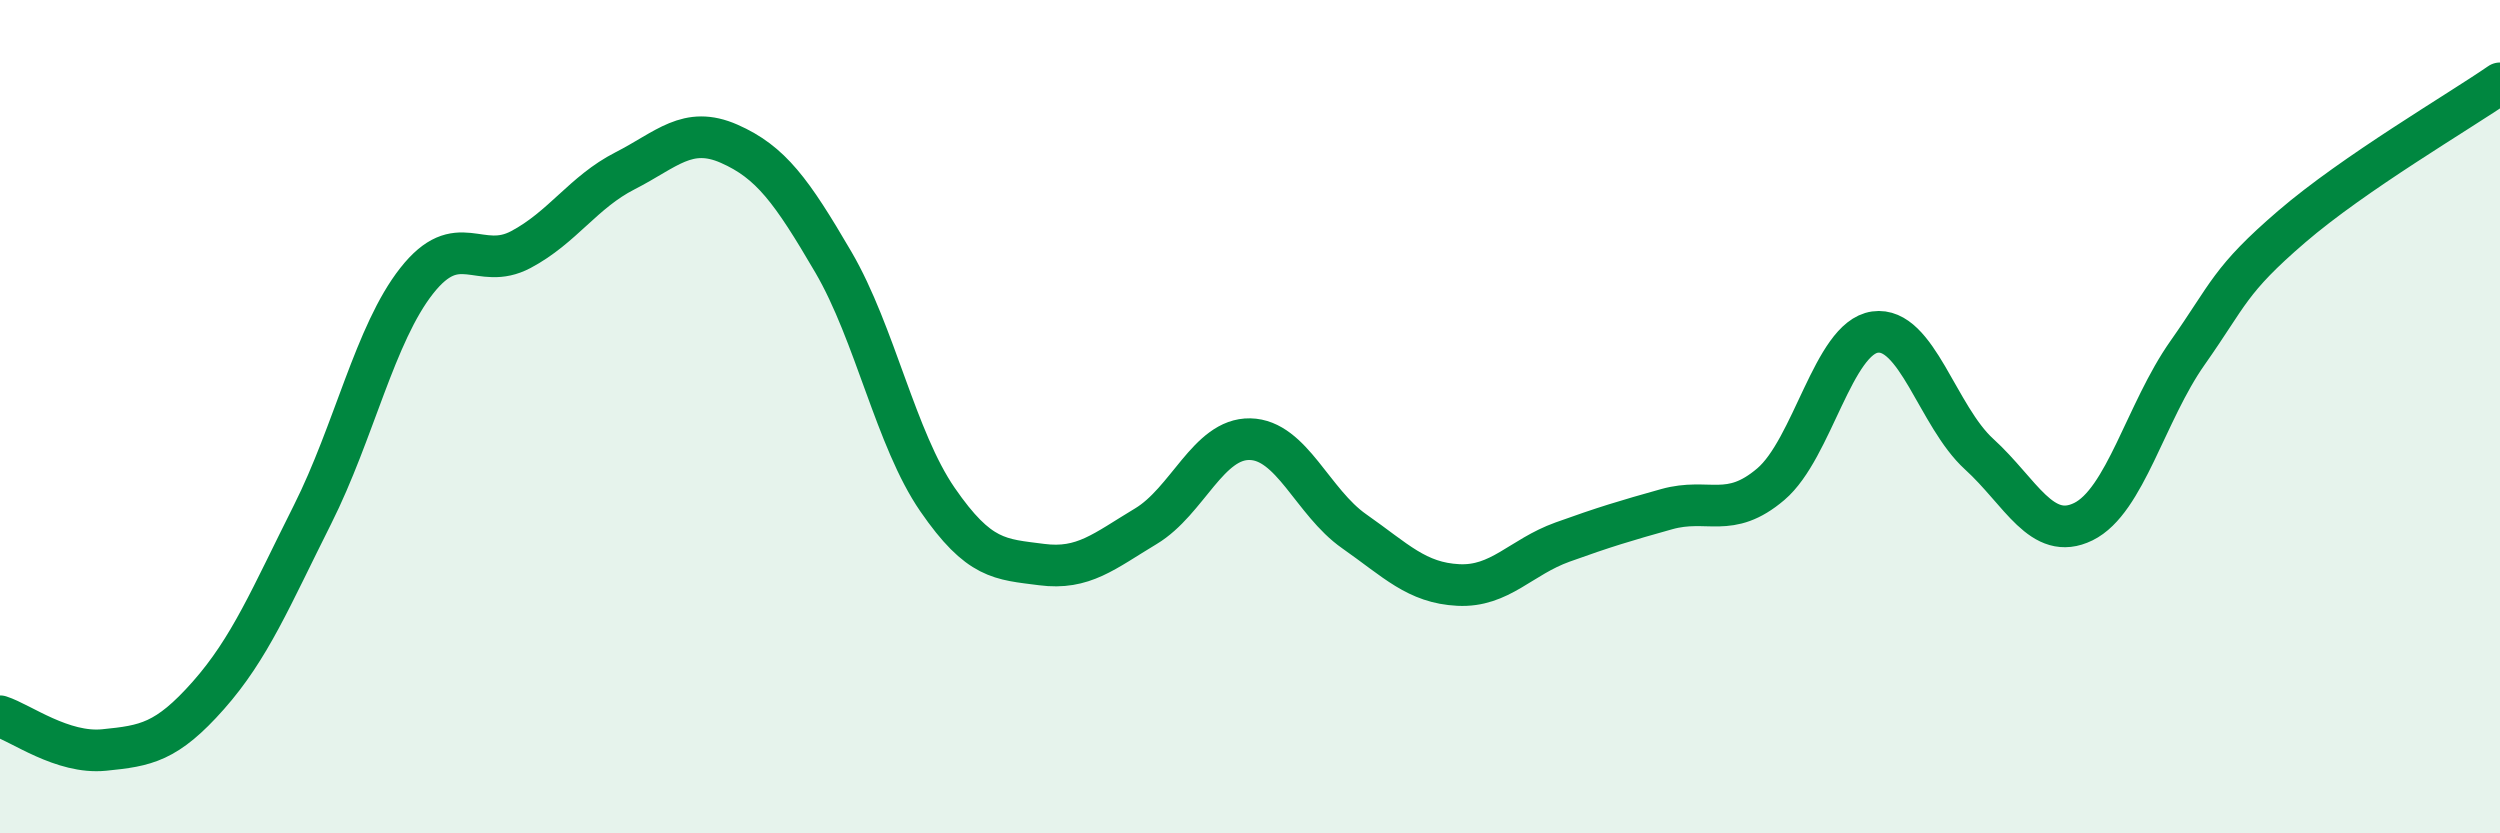
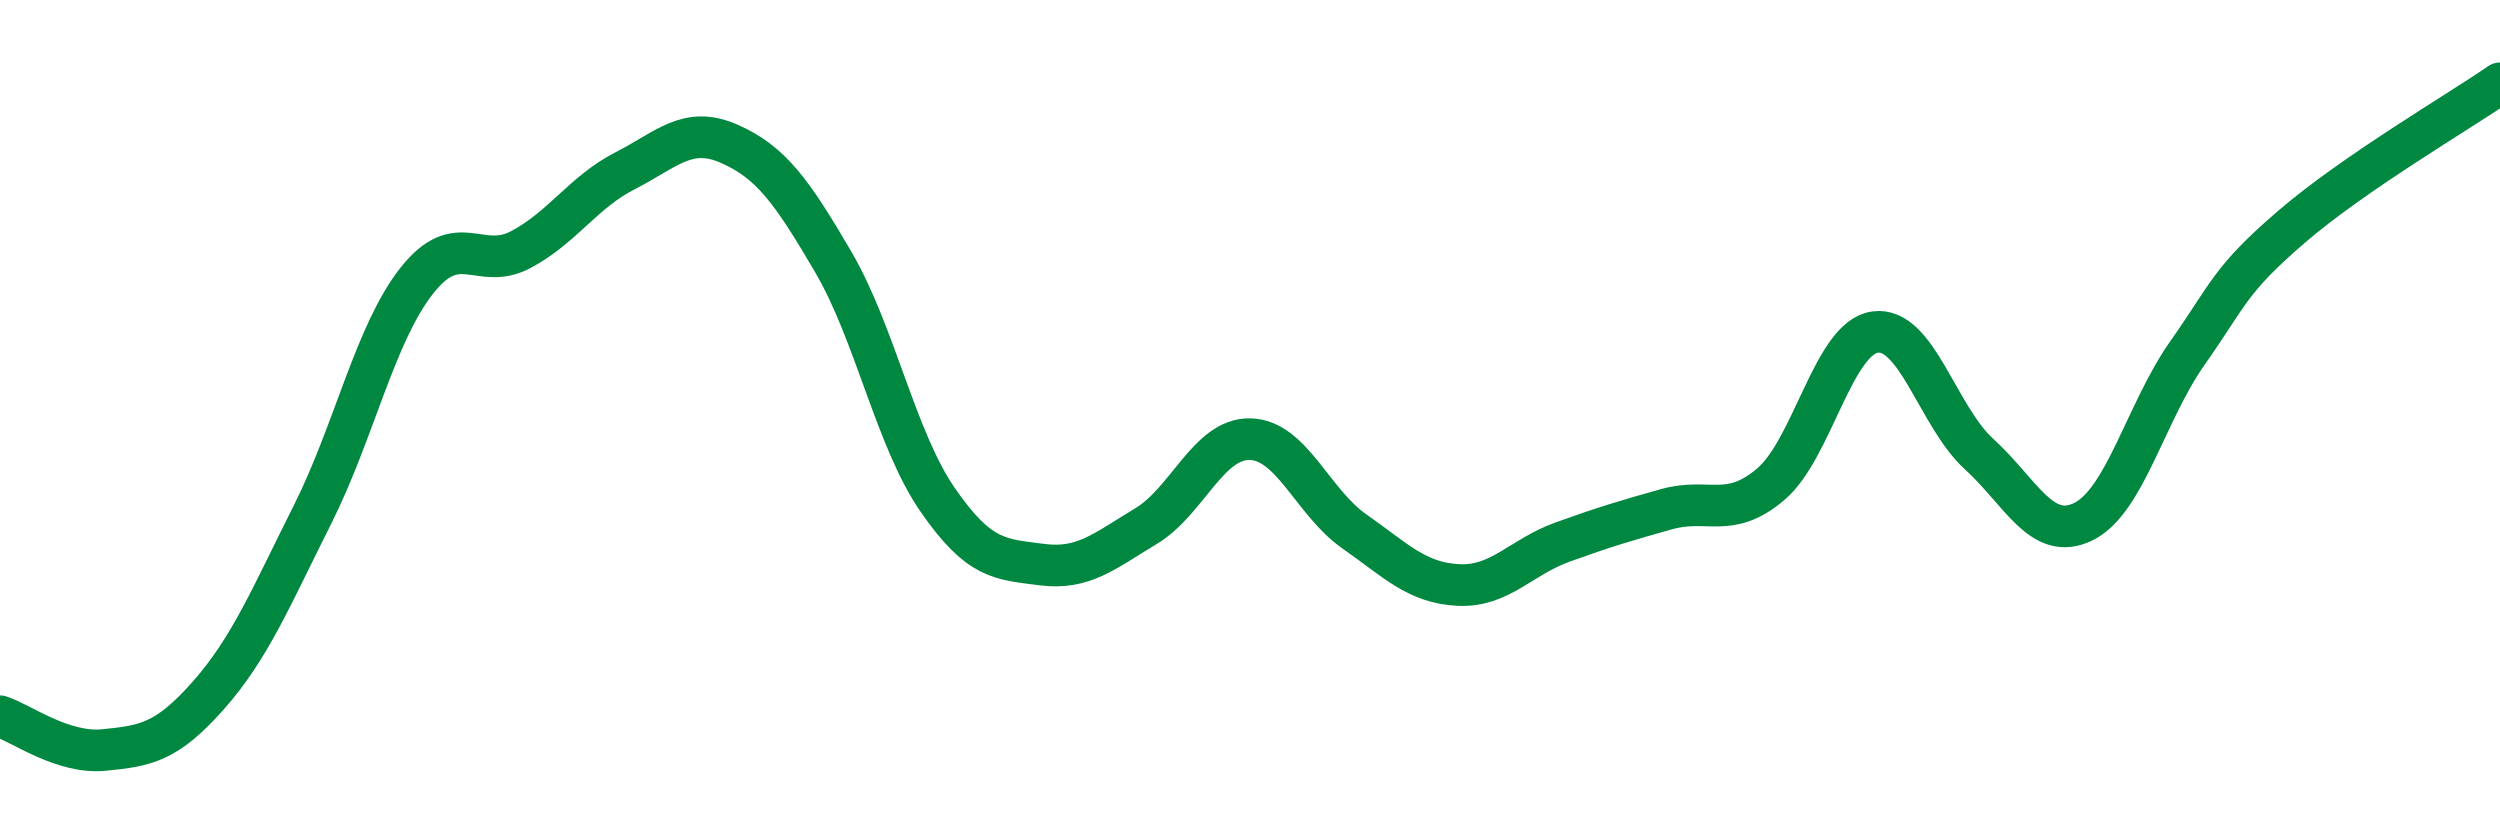
<svg xmlns="http://www.w3.org/2000/svg" width="60" height="20" viewBox="0 0 60 20">
-   <path d="M 0,17.19 C 0.5,17.35 1.5,18.1 2.5,18 C 3.5,17.9 4,17.82 5,16.69 C 6,15.56 6.5,14.34 7.5,12.35 C 8.5,10.36 9,8.01 10,6.74 C 11,5.47 11.5,6.52 12.5,5.99 C 13.5,5.46 14,4.61 15,4.1 C 16,3.59 16.5,3.01 17.5,3.45 C 18.5,3.89 19,4.58 20,6.29 C 21,8 21.5,10.54 22.5,11.99 C 23.5,13.44 24,13.42 25,13.55 C 26,13.68 26.5,13.23 27.5,12.63 C 28.5,12.03 29,10.52 30,10.54 C 31,10.56 31.5,12.05 32.5,12.75 C 33.5,13.45 34,13.99 35,14.04 C 36,14.09 36.5,13.37 37.5,13.01 C 38.5,12.65 39,12.5 40,12.22 C 41,11.94 41.5,12.47 42.5,11.62 C 43.5,10.77 44,8.11 45,7.97 C 46,7.83 46.5,9.99 47.5,10.9 C 48.5,11.81 49,13.01 50,12.52 C 51,12.03 51.5,9.89 52.5,8.47 C 53.5,7.05 53.5,6.73 55,5.44 C 56.5,4.15 59,2.69 60,2L60 20L0 20Z" fill="#008740" opacity="0.1" stroke-linecap="round" stroke-linejoin="round" />
  <path d="M 0,17.19 C 0.5,17.35 1.5,18.1 2.5,18 C 3.5,17.9 4,17.82 5,16.69 C 6,15.56 6.5,14.34 7.5,12.35 C 8.5,10.36 9,8.01 10,6.74 C 11,5.47 11.5,6.52 12.5,5.99 C 13.5,5.46 14,4.61 15,4.1 C 16,3.59 16.5,3.01 17.5,3.45 C 18.5,3.89 19,4.58 20,6.29 C 21,8 21.5,10.54 22.5,11.99 C 23.5,13.44 24,13.42 25,13.55 C 26,13.68 26.5,13.23 27.5,12.63 C 28.5,12.03 29,10.52 30,10.54 C 31,10.56 31.5,12.05 32.5,12.75 C 33.5,13.45 34,13.99 35,14.04 C 36,14.09 36.5,13.37 37.5,13.01 C 38.5,12.65 39,12.5 40,12.22 C 41,11.94 41.5,12.47 42.5,11.62 C 43.5,10.77 44,8.11 45,7.97 C 46,7.83 46.5,9.99 47.5,10.9 C 48.5,11.81 49,13.01 50,12.52 C 51,12.03 51.5,9.89 52.5,8.47 C 53.5,7.05 53.5,6.73 55,5.44 C 56.5,4.15 59,2.69 60,2" stroke="#008740" stroke-width="1" fill="none" stroke-linecap="round" stroke-linejoin="round" />
</svg>